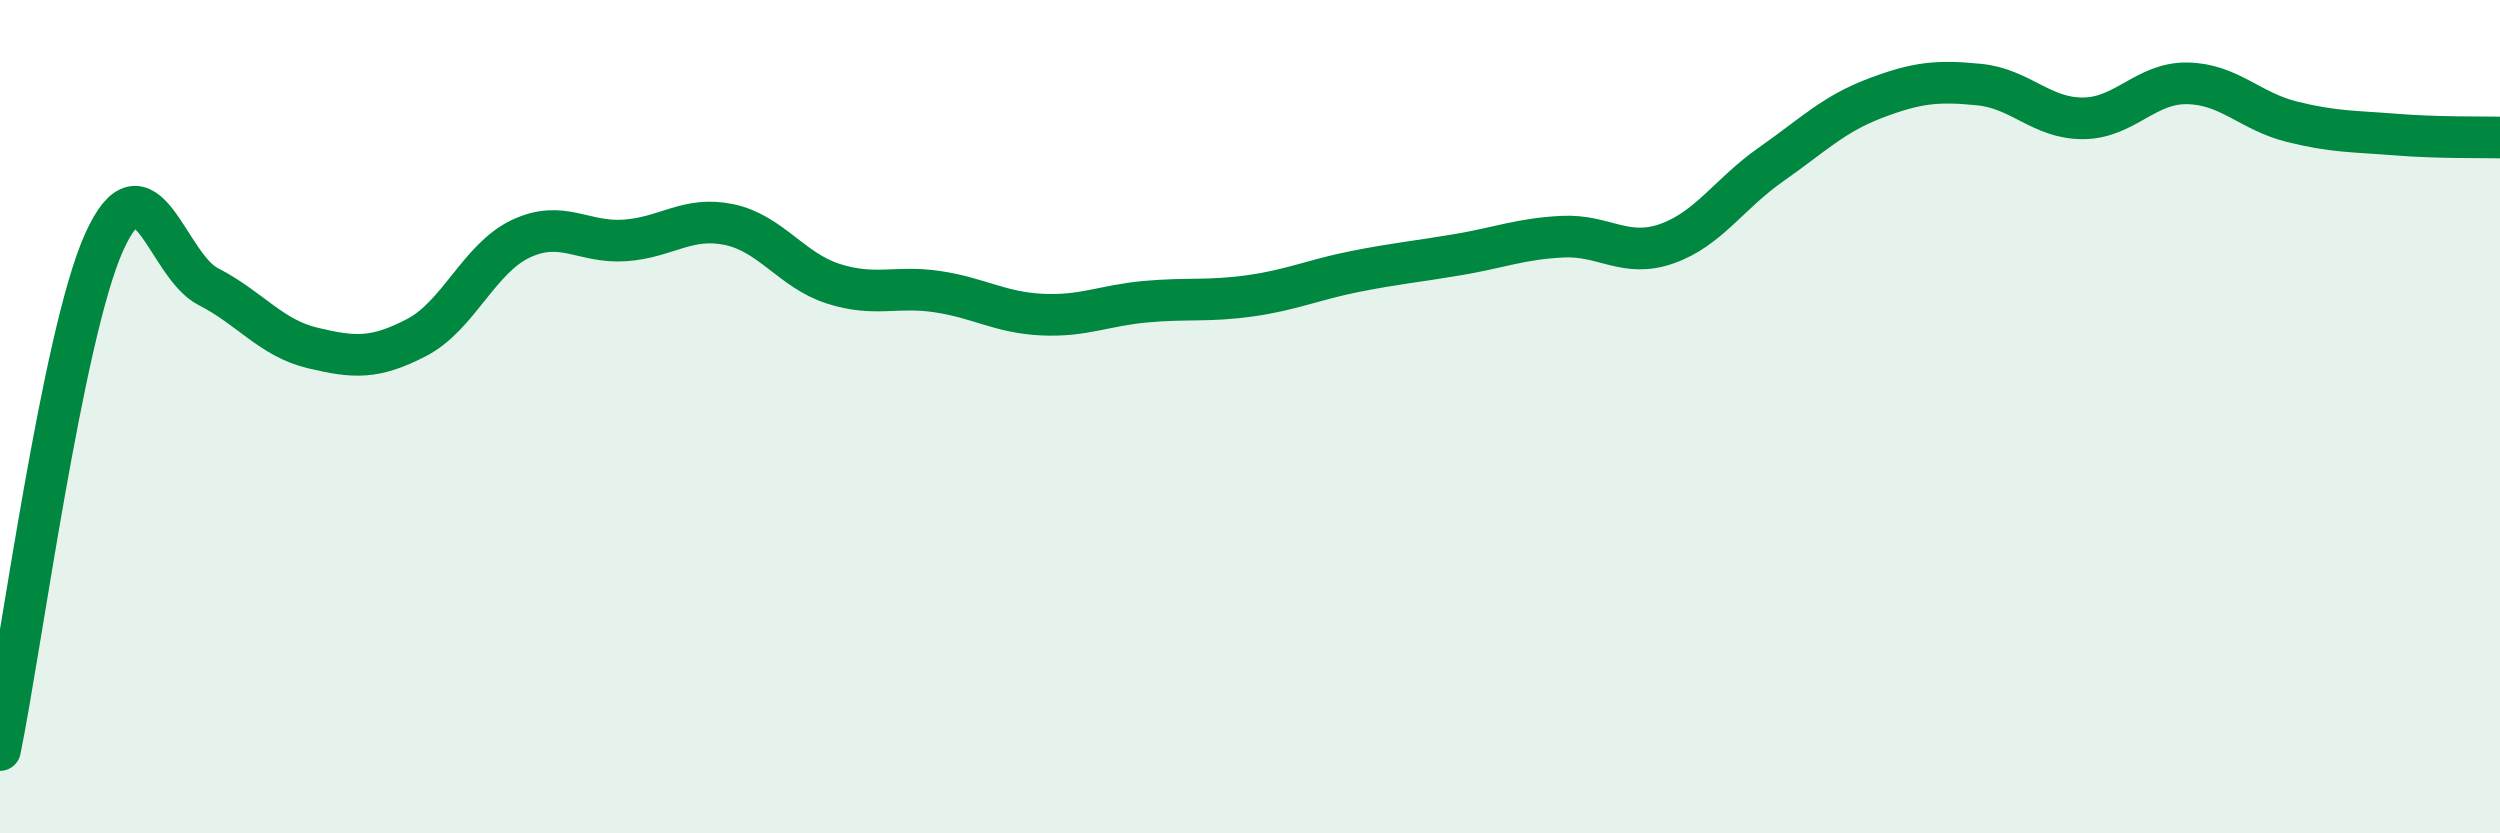
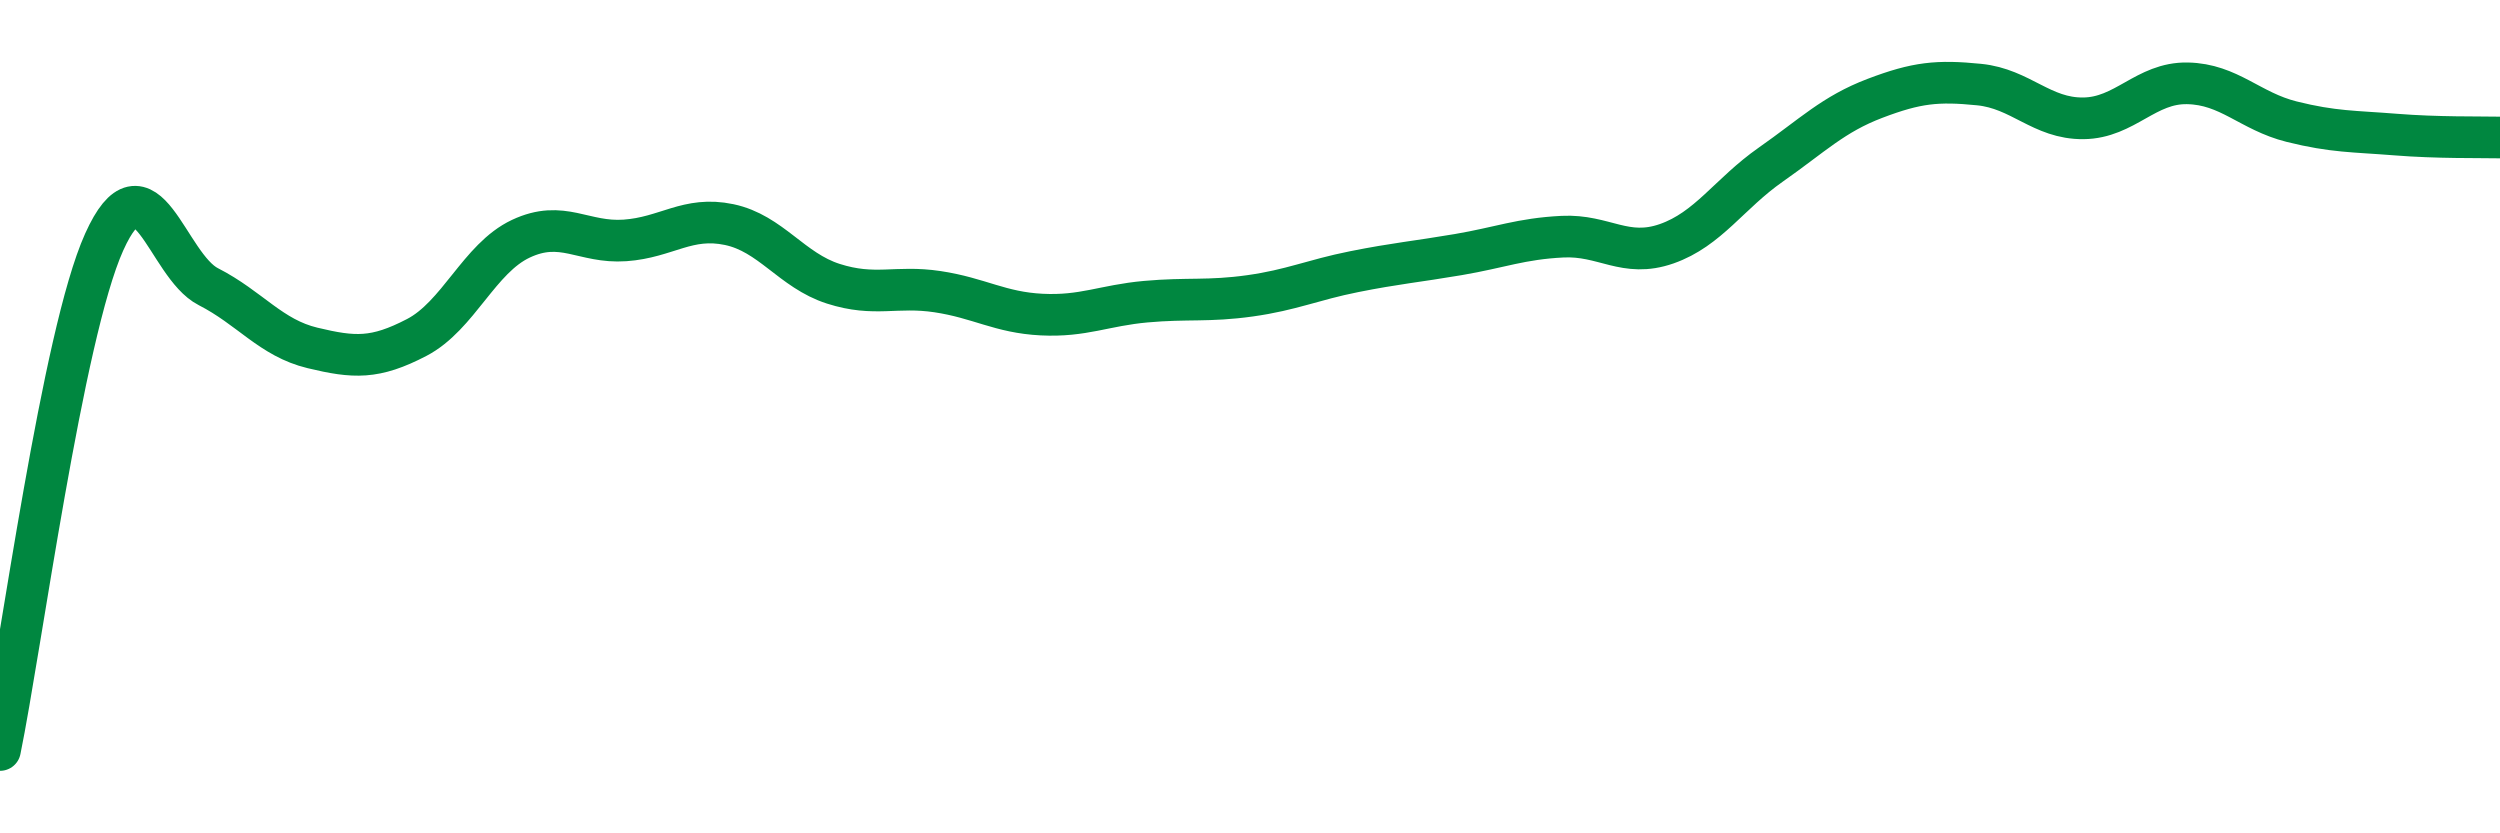
<svg xmlns="http://www.w3.org/2000/svg" width="60" height="20" viewBox="0 0 60 20">
-   <path d="M 0,18 C 0.5,15.56 1.5,8.03 2.5,5.81 C 3.5,3.59 4,6.37 5,6.88 C 6,7.39 6.5,8.11 7.5,8.35 C 8.5,8.59 9,8.62 10,8.1 C 11,7.58 11.5,6.2 12.5,5.73 C 13.5,5.26 14,5.84 15,5.77 C 16,5.7 16.5,5.18 17.5,5.39 C 18.5,5.6 19,6.49 20,6.81 C 21,7.13 21.5,6.85 22.5,7 C 23.5,7.15 24,7.5 25,7.55 C 26,7.6 26.5,7.33 27.5,7.24 C 28.5,7.15 29,7.24 30,7.1 C 31,6.96 31.5,6.72 32.5,6.52 C 33.5,6.32 34,6.28 35,6.11 C 36,5.94 36.5,5.73 37.5,5.68 C 38.5,5.63 39,6.2 40,5.85 C 41,5.5 41.5,4.65 42.5,3.95 C 43.5,3.25 44,2.74 45,2.36 C 46,1.98 46.5,1.93 47.5,2.03 C 48.5,2.13 49,2.85 50,2.84 C 51,2.83 51.5,1.98 52.5,2 C 53.5,2.02 54,2.67 55,2.92 C 56,3.17 56.5,3.15 57.5,3.23 C 58.5,3.31 59.5,3.29 60,3.3L60 20L0 20Z" fill="#008740" opacity="0.1" stroke-linecap="round" stroke-linejoin="round" />
  <path d="M 0,18 C 0.5,15.56 1.5,8.03 2.5,5.81 C 3.5,3.59 4,6.37 5,6.88 C 6,7.39 6.5,8.11 7.5,8.35 C 8.5,8.59 9,8.62 10,8.1 C 11,7.58 11.5,6.2 12.5,5.73 C 13.5,5.26 14,5.84 15,5.77 C 16,5.7 16.5,5.18 17.5,5.39 C 18.5,5.6 19,6.49 20,6.81 C 21,7.13 21.5,6.85 22.5,7 C 23.5,7.15 24,7.5 25,7.55 C 26,7.6 26.5,7.33 27.5,7.24 C 28.5,7.15 29,7.24 30,7.1 C 31,6.96 31.5,6.72 32.5,6.52 C 33.5,6.32 34,6.28 35,6.11 C 36,5.94 36.5,5.73 37.5,5.68 C 38.5,5.63 39,6.2 40,5.85 C 41,5.5 41.5,4.65 42.5,3.95 C 43.5,3.25 44,2.74 45,2.36 C 46,1.98 46.5,1.93 47.5,2.03 C 48.5,2.13 49,2.85 50,2.84 C 51,2.83 51.5,1.98 52.5,2 C 53.5,2.02 54,2.67 55,2.92 C 56,3.17 56.5,3.15 57.5,3.23 C 58.5,3.31 59.5,3.29 60,3.3" stroke="#008740" stroke-width="1" fill="none" stroke-linecap="round" stroke-linejoin="round" />
</svg>